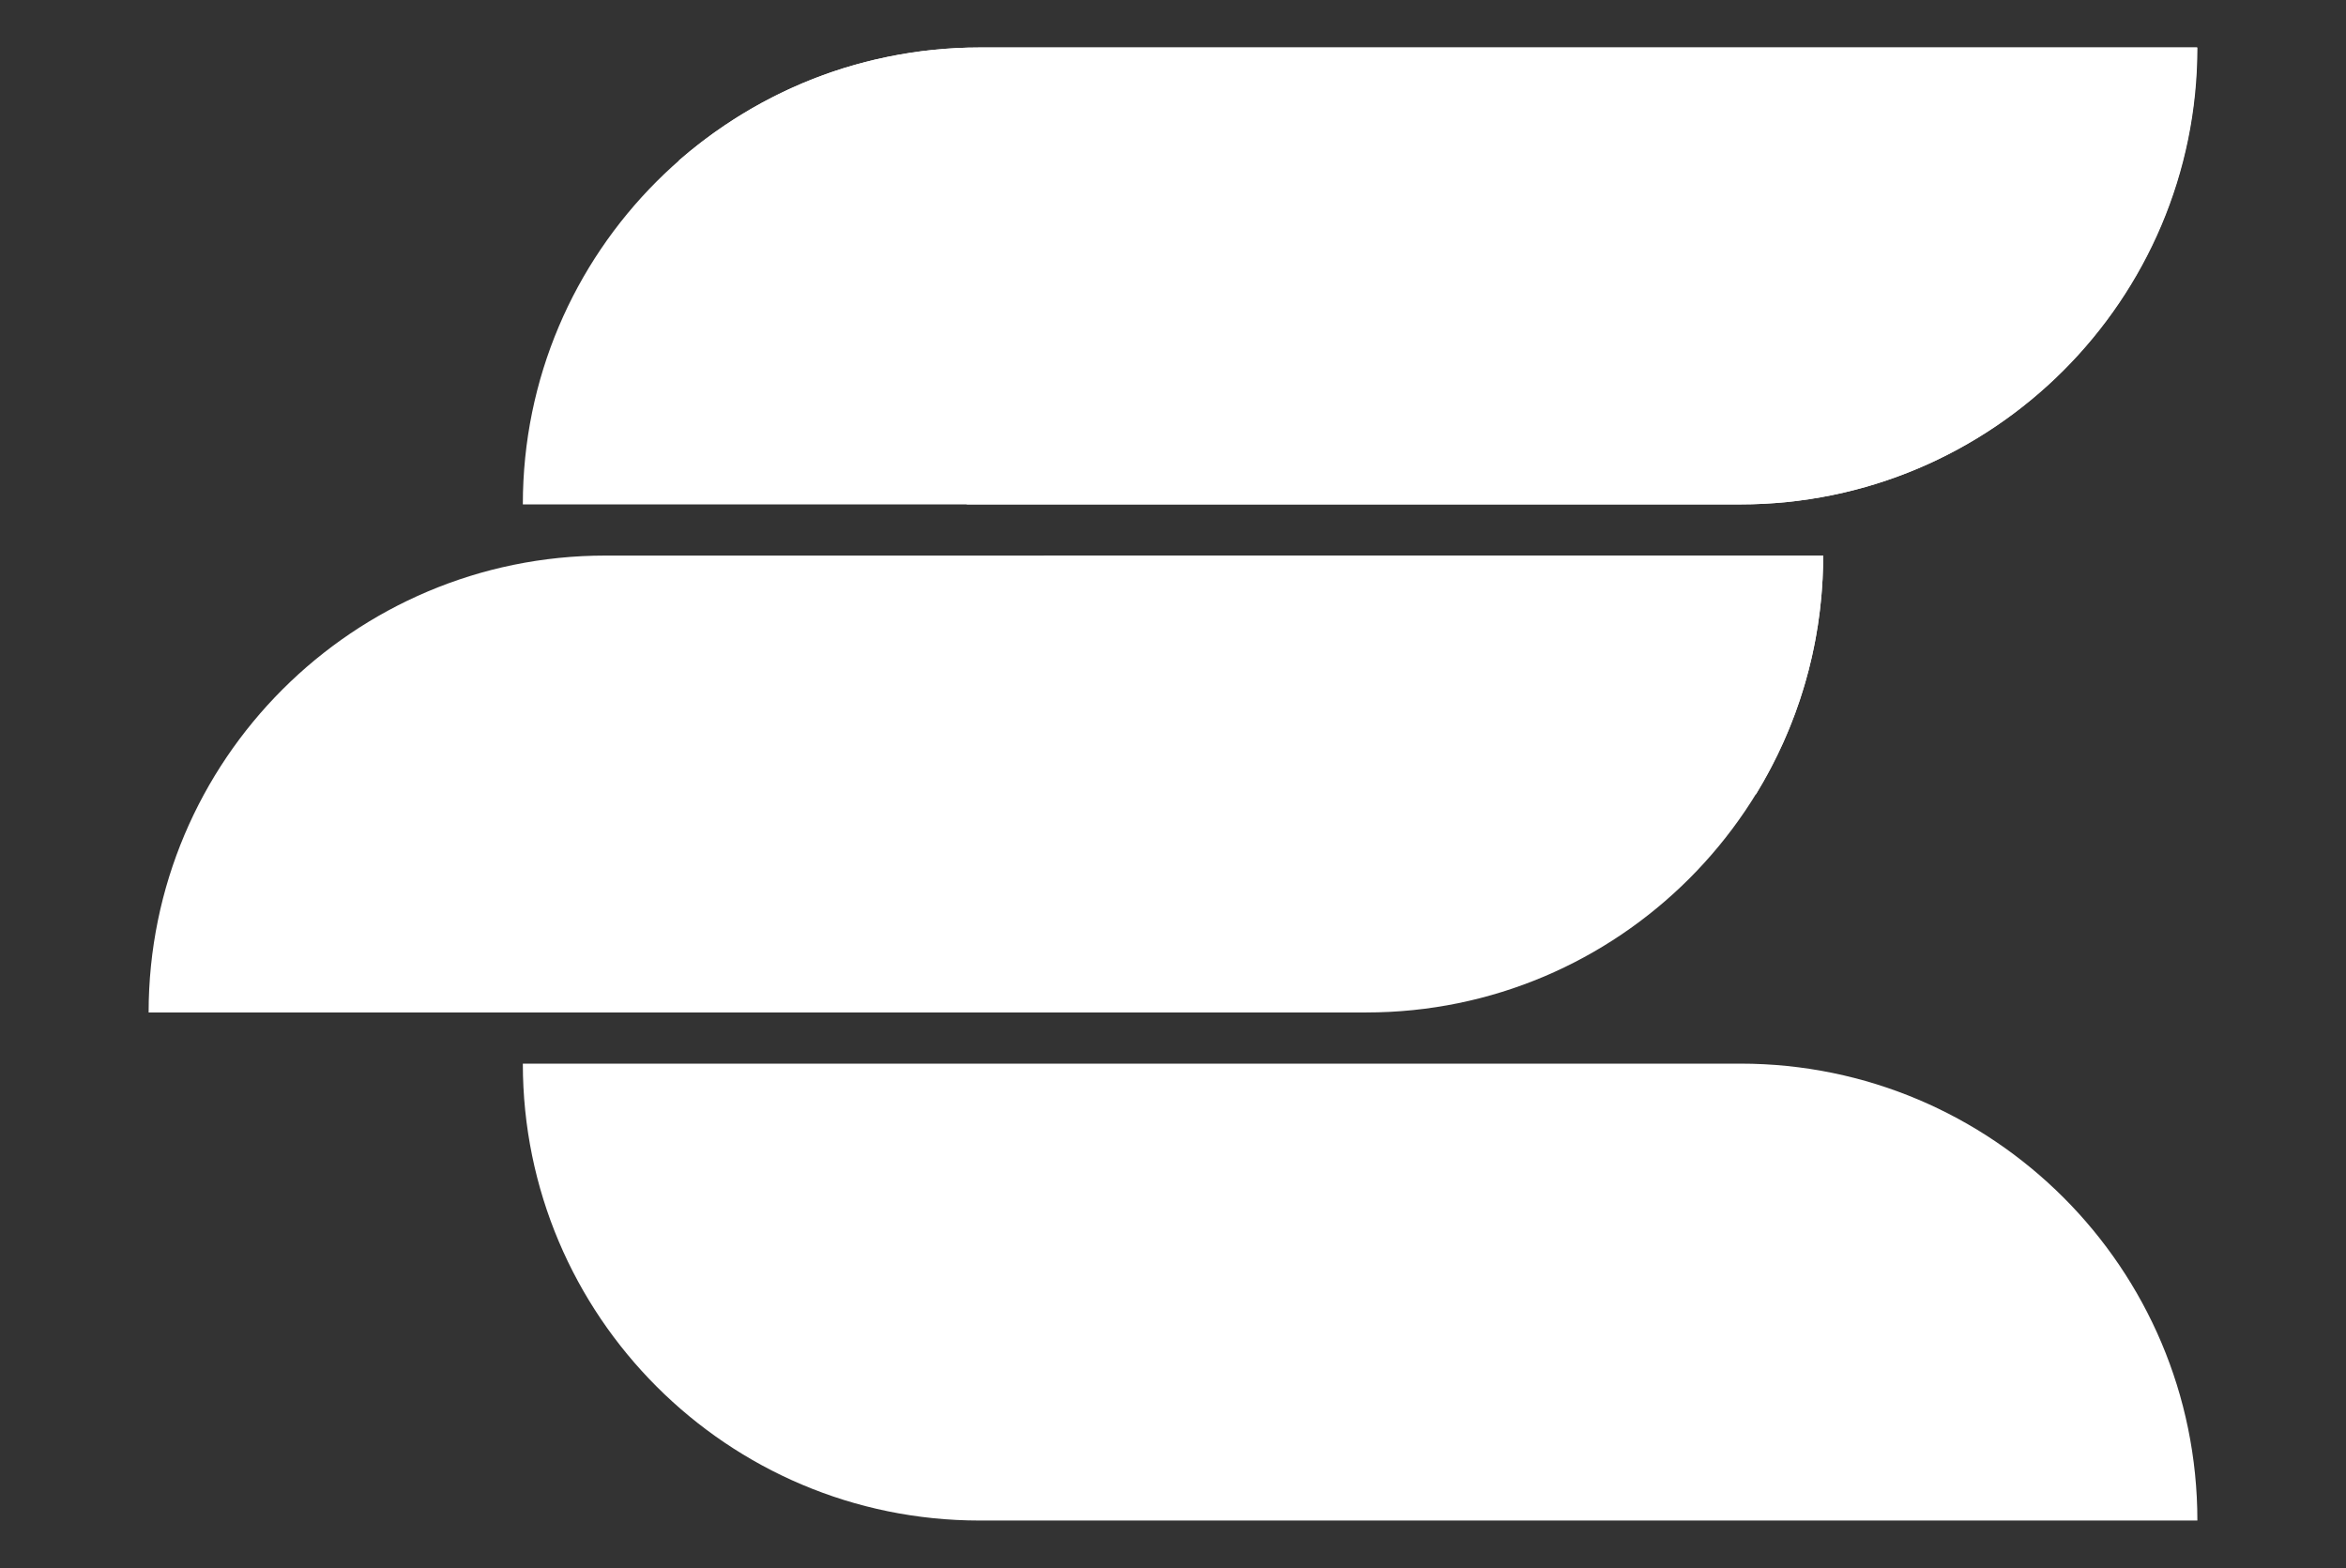
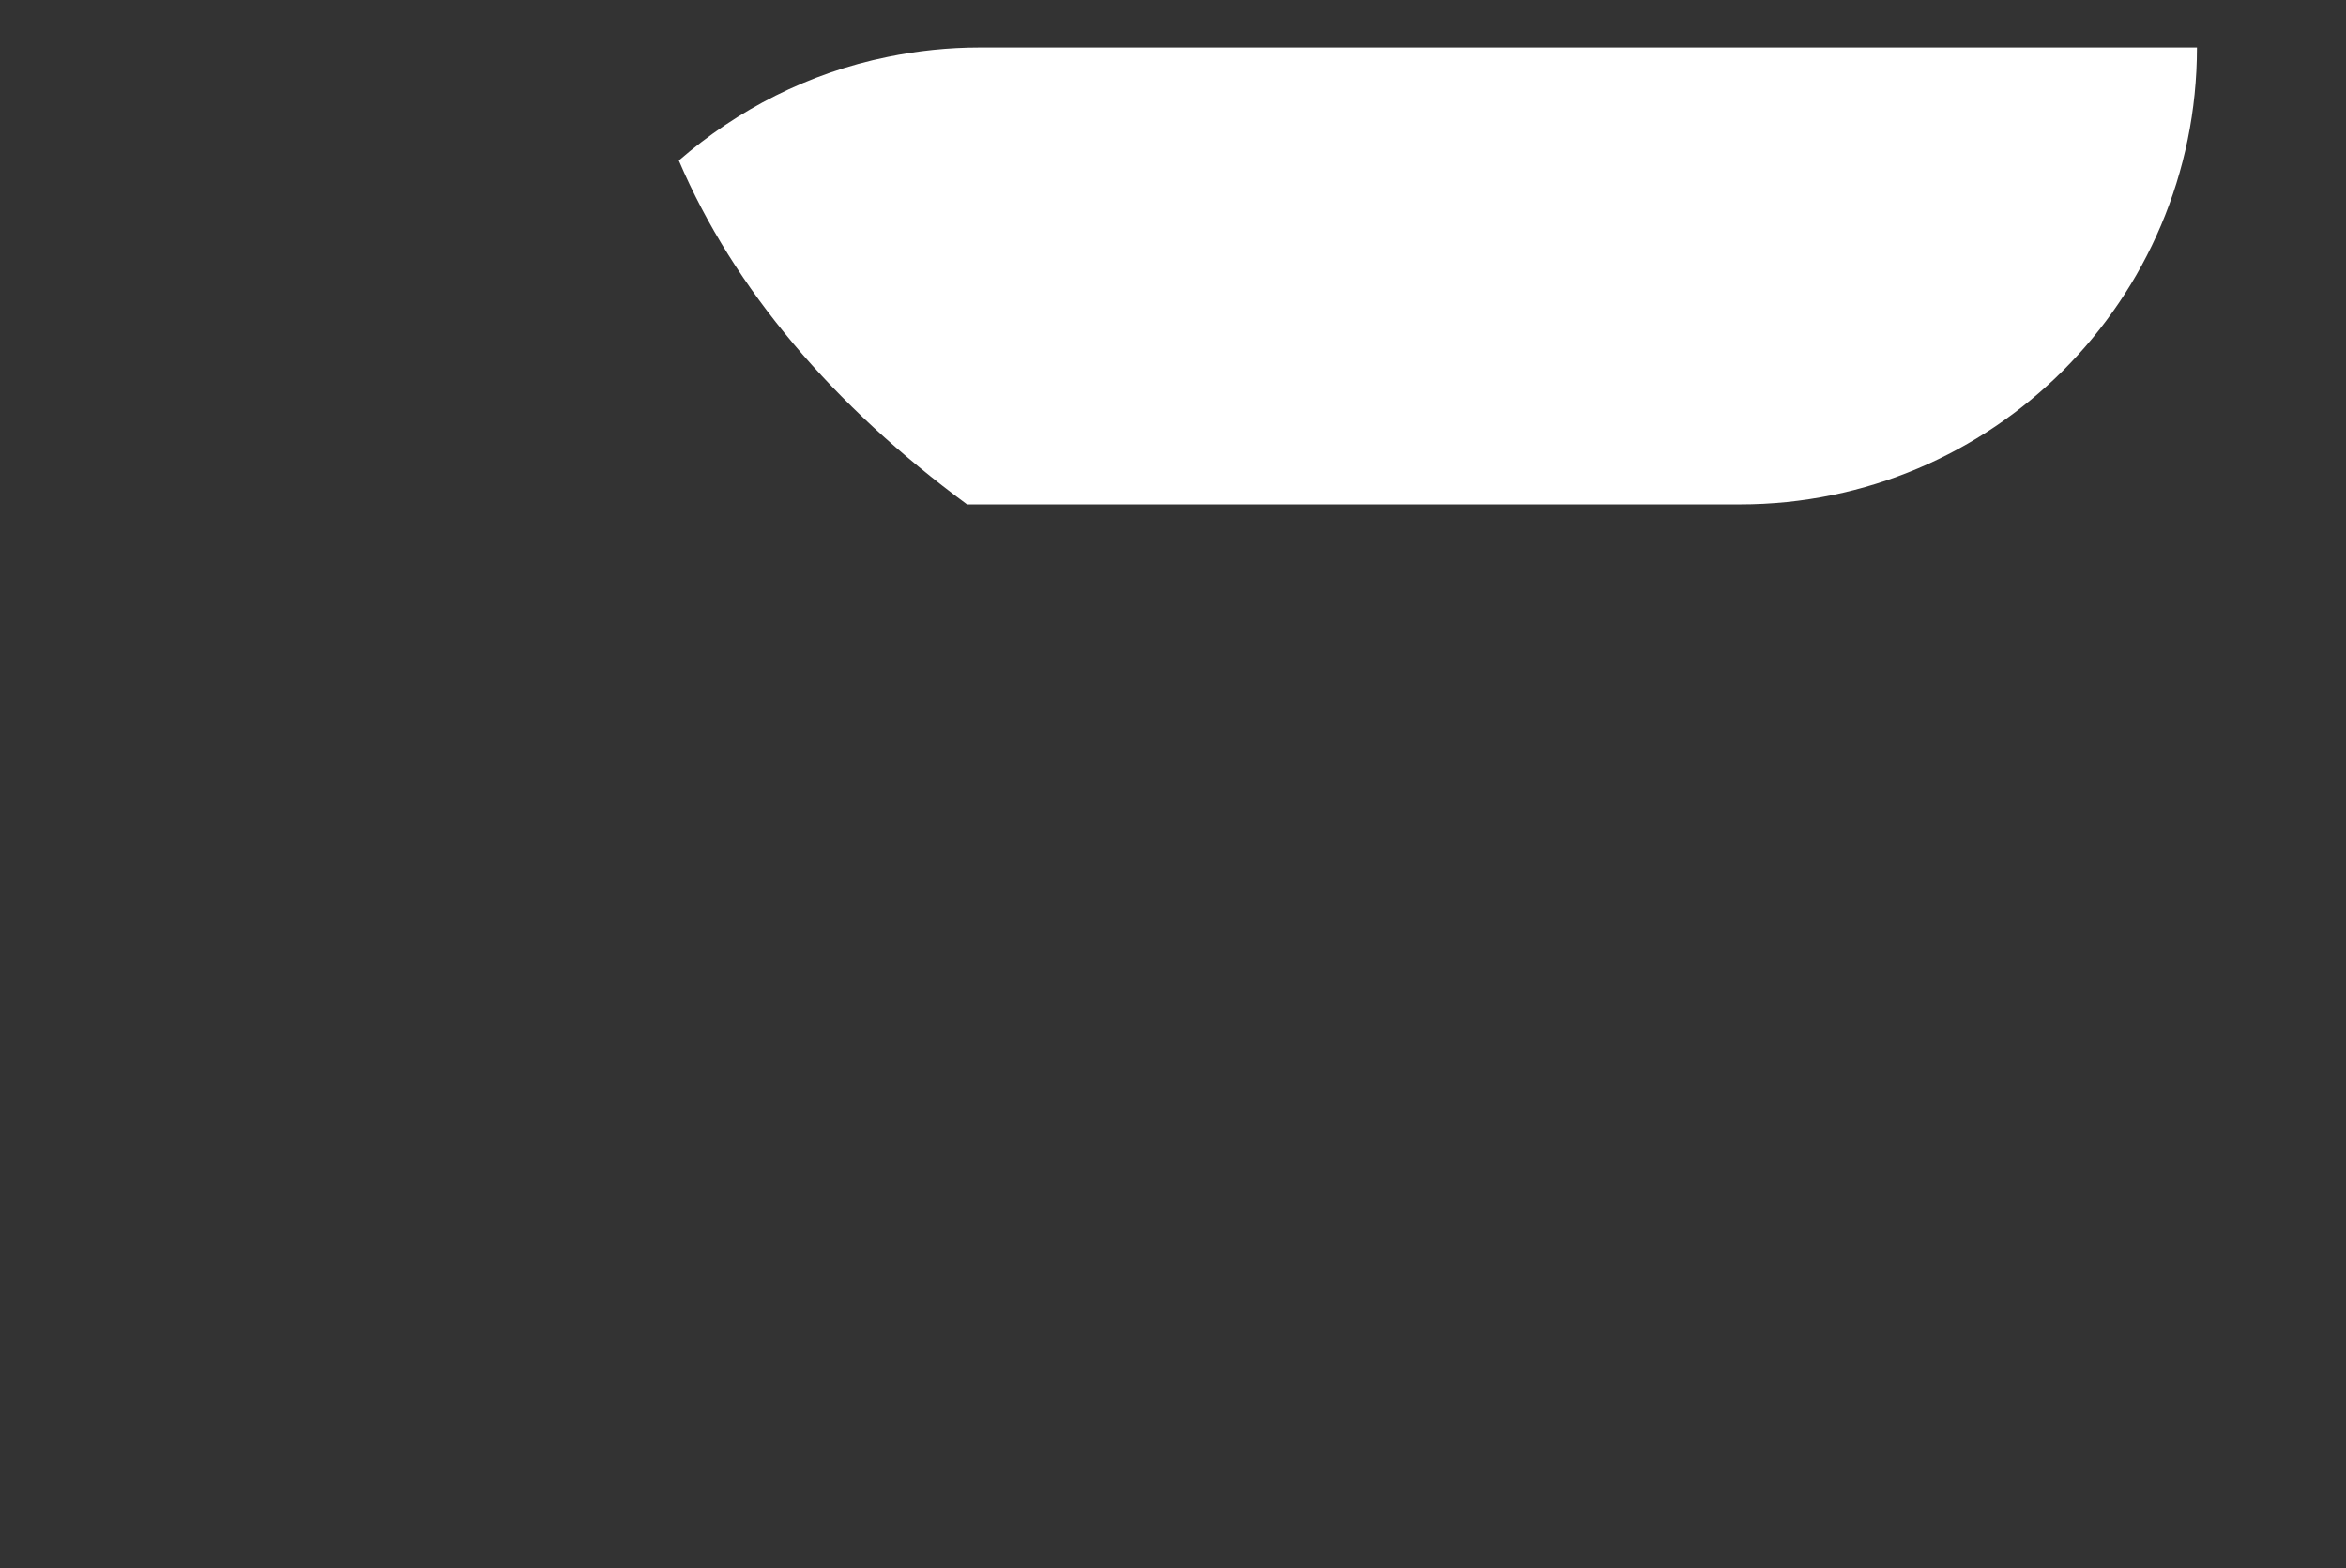
<svg xmlns="http://www.w3.org/2000/svg" id="Layer_2" viewBox="0 0 573 383">
  <rect x="0" y="0" width="573" height="383" fill="#333333" stroke="none" />
  <defs>
    <style>      .st0 {        fill: #fff;      }    </style>
  </defs>
-   <path class="st0" d="M536.7,371.4c0-61.6-50-111.6-111.6-111.6H127.7c0,61.6,50,111.6,111.6,111.6" />
-   <path class="st0" d="M239.3,11.6h297.4c0,61.6-50,111.6-111.6,111.6H127.7c0-61.6,50-111.6,111.6-111.6" />
-   <path class="st0" d="M147.9,135.7h297.4c0,61.6-50,111.6-111.6,111.6H36.3c0-61.6,50-111.6,111.6-111.6" />
-   <path class="st0" d="M445.3,135.7h-190.5c46.7,29.3,106.9,50,174.1,58.3,10.1-16.5,16-35.7,16.4-56.4h0v-.3h0v-.2h0c0-.1,0-.2,0-.2h0v-.2h0v-.2h0v-.2h0v-.2h0v-.2h0v-.2Z" />
  <path class="st0" d="M536.7,11.6H239.3c-7.7,0-15.2.8-22.5,2.3-19.3,3.9-36.7,12.9-51,25.3,13.4,31.4,37.8,60,70.4,84h188.8c61.6,0,111.6-50,111.6-111.6" />
</svg>